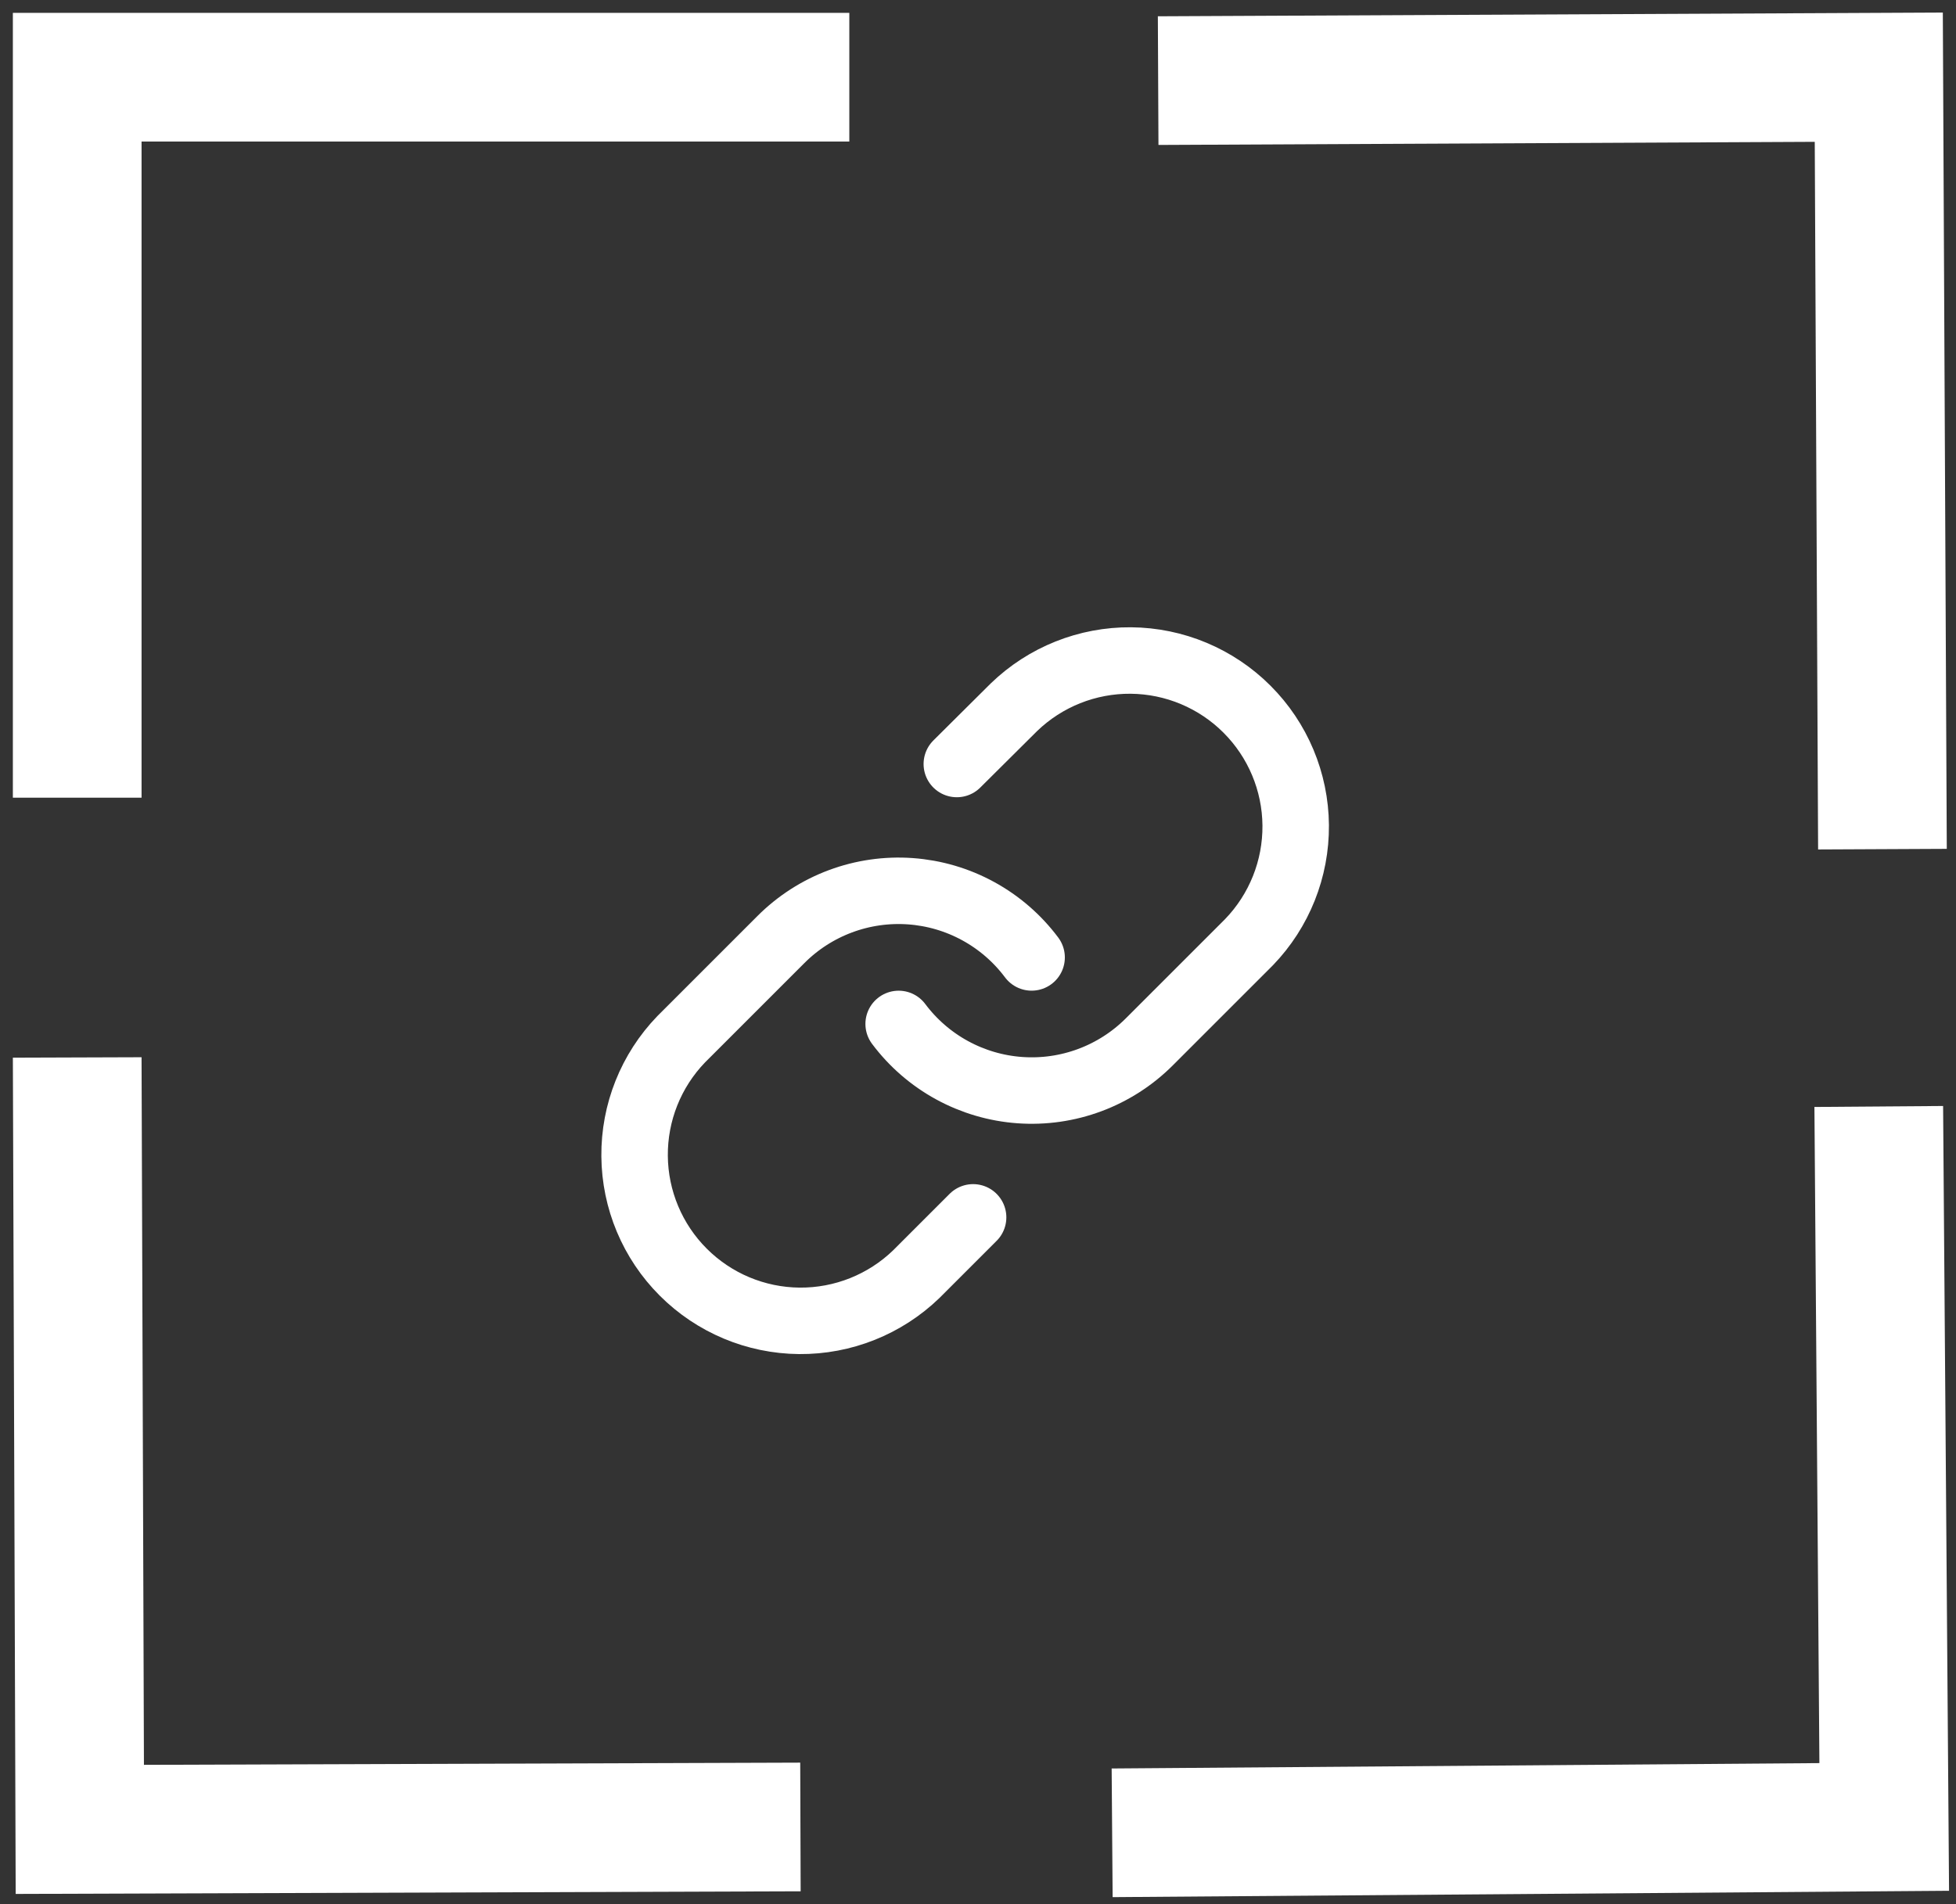
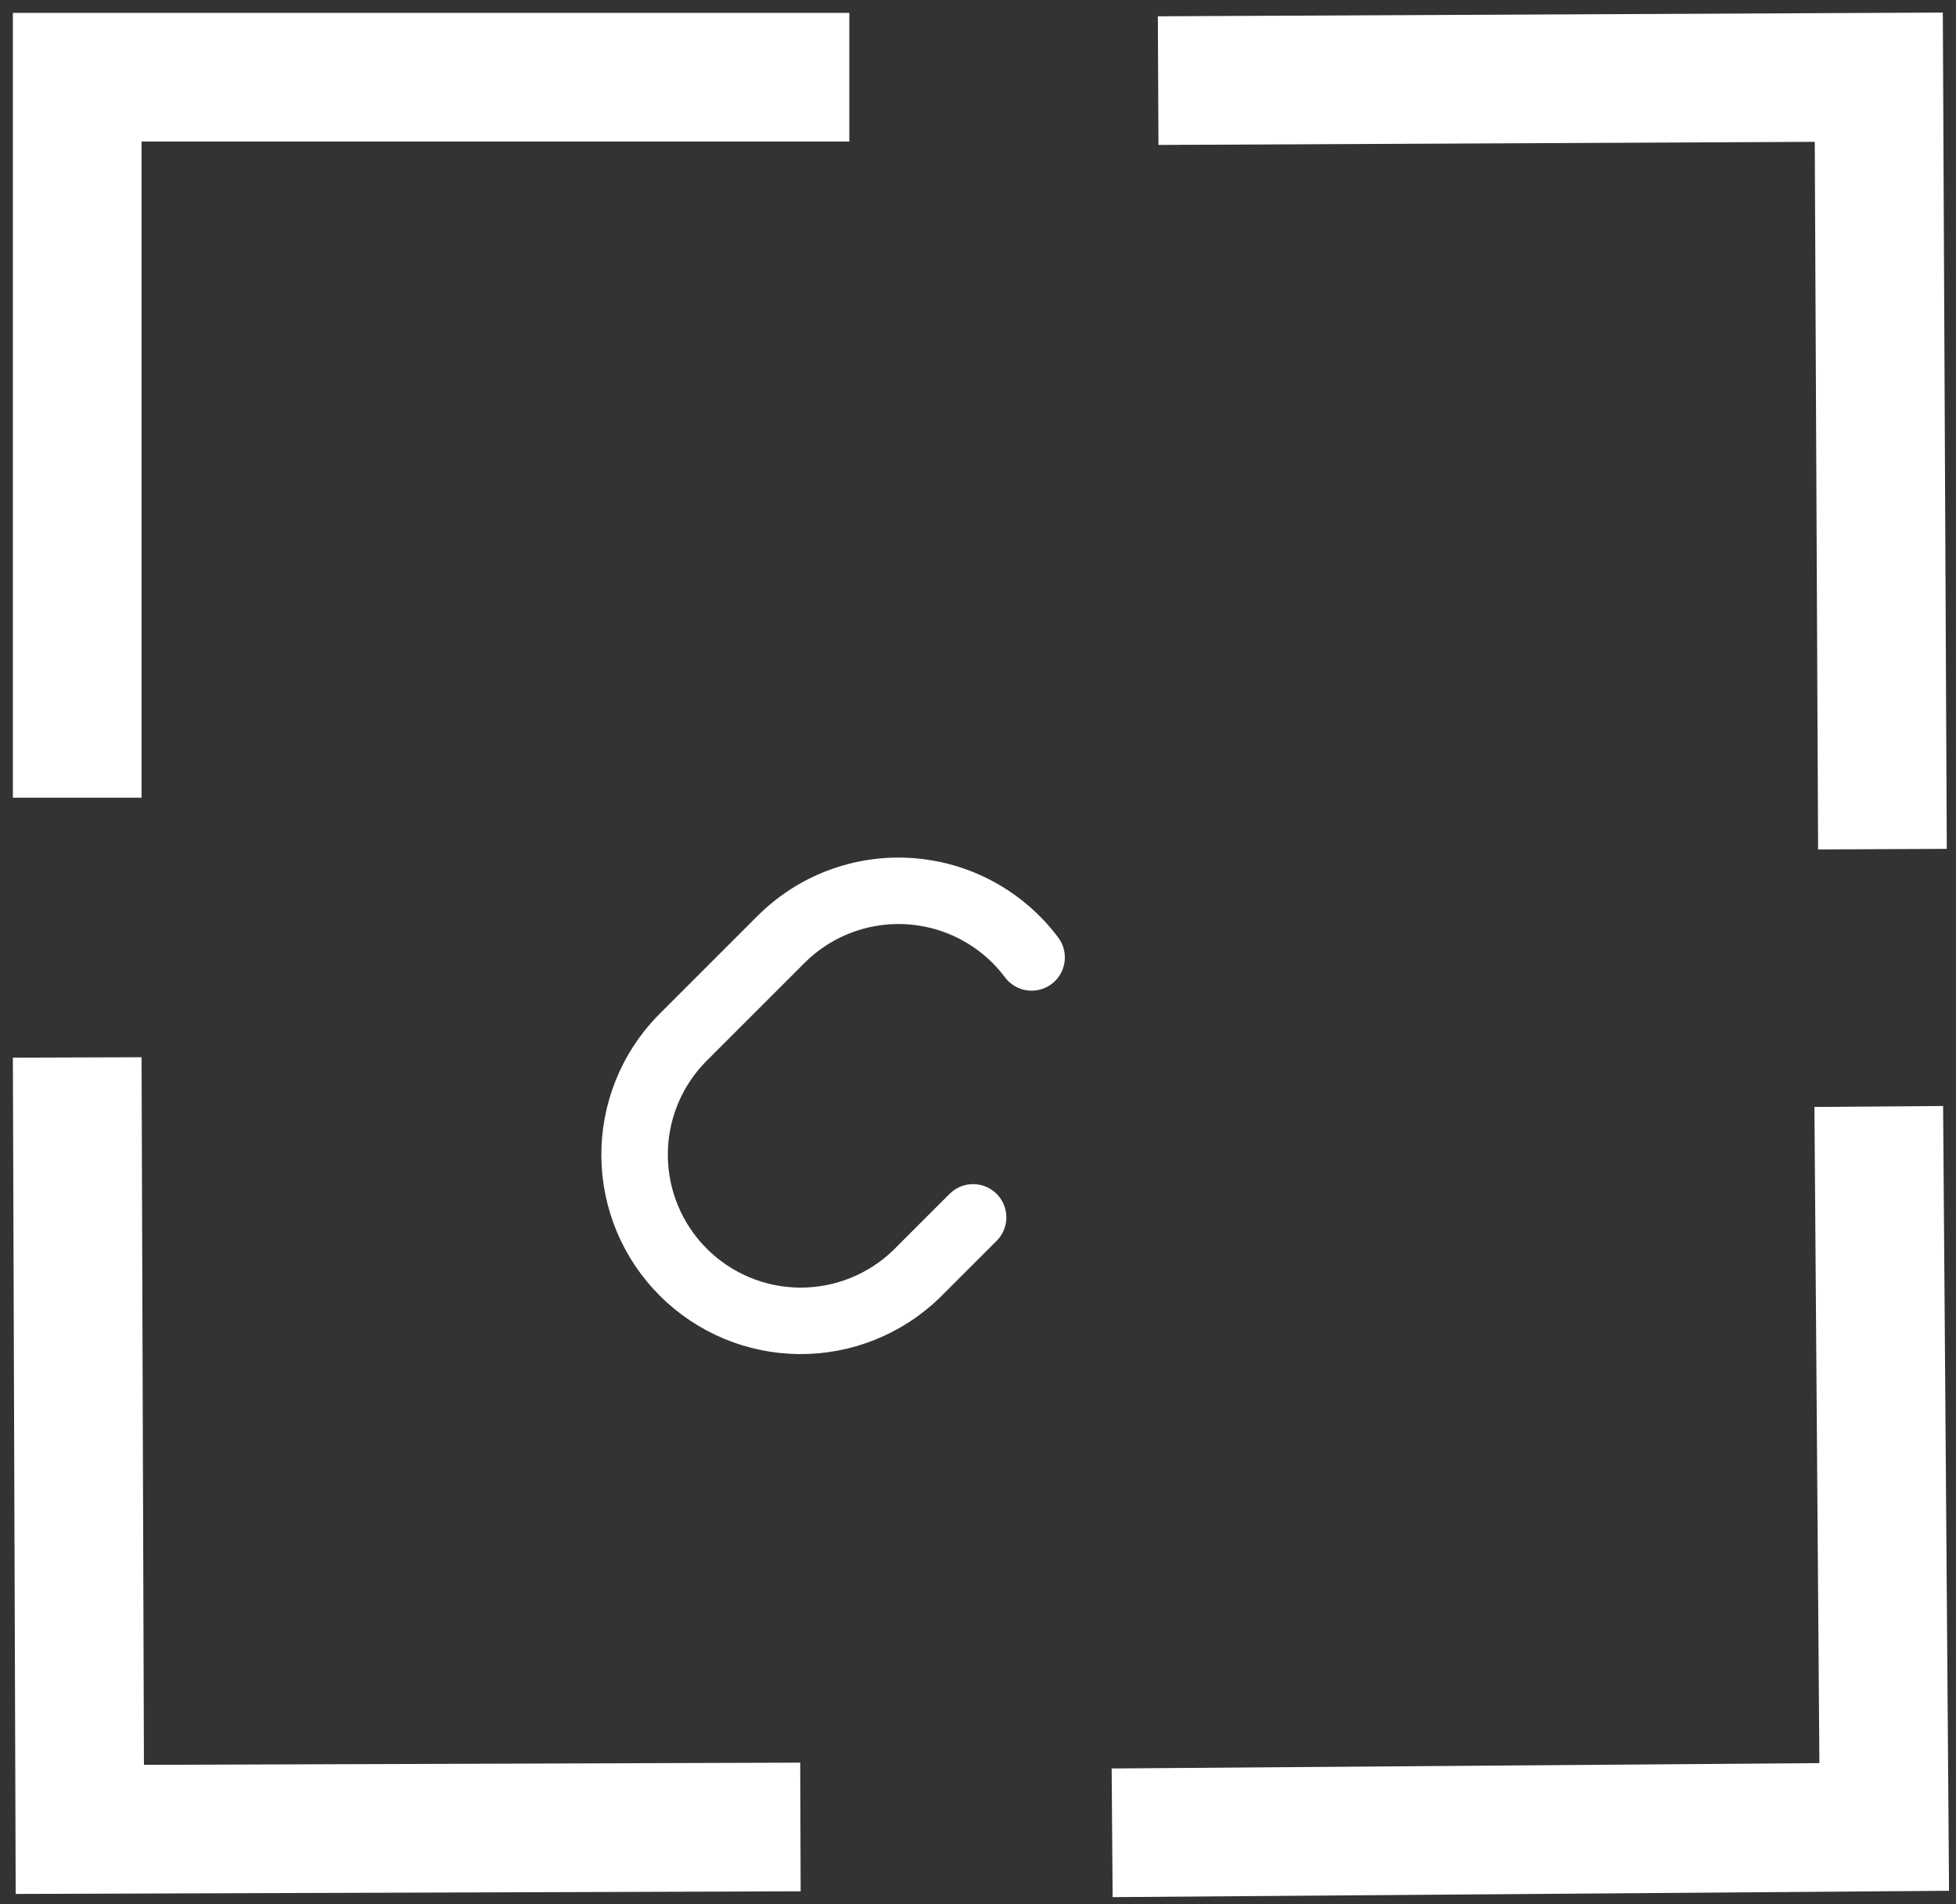
<svg xmlns="http://www.w3.org/2000/svg" width="76" height="74" viewBox="0 0 76 74" fill="none">
  <rect x="0" y="0" width="76" height="74" fill="#333333" stroke="none" />
  <path d="M33 3H3V31" stroke="white" stroke-width="5" />
  <path d="M3 41.095L3.101 71.094L31.101 71" stroke="white" stroke-width="5" />
  <path d="M73.142 33L73 3L45 3.133" stroke="white" stroke-width="5" />
  <path d="M43.212 71.227L73.211 70.999L72.999 43" stroke="white" stroke-width="5" />
-   <path d="M34.917 39.792C35.471 40.533 36.179 41.147 36.992 41.591C37.805 42.035 38.703 42.299 39.627 42.365C40.551 42.431 41.478 42.298 42.346 41.974C43.213 41.651 44.001 41.144 44.656 40.489L48.531 36.614C49.707 35.396 50.358 33.765 50.344 32.071C50.329 30.378 49.65 28.758 48.452 27.561C47.255 26.363 45.635 25.684 43.942 25.669C42.248 25.655 40.617 26.306 39.399 27.482L37.177 29.691" stroke="white" stroke-width="2.583" stroke-linecap="round" stroke-linejoin="round" />
  <path d="M40.083 37.208C39.529 36.467 38.821 35.853 38.008 35.409C37.196 34.965 36.297 34.701 35.373 34.635C34.449 34.569 33.522 34.702 32.654 35.026C31.787 35.349 30.999 35.856 30.344 36.511L26.469 40.386C25.293 41.604 24.642 43.235 24.657 44.929C24.671 46.622 25.35 48.242 26.548 49.439C27.745 50.637 29.365 51.316 31.058 51.331C32.752 51.345 34.383 50.694 35.601 49.518L37.81 47.309" stroke="white" stroke-width="2.583" stroke-linecap="round" stroke-linejoin="round" />
</svg>